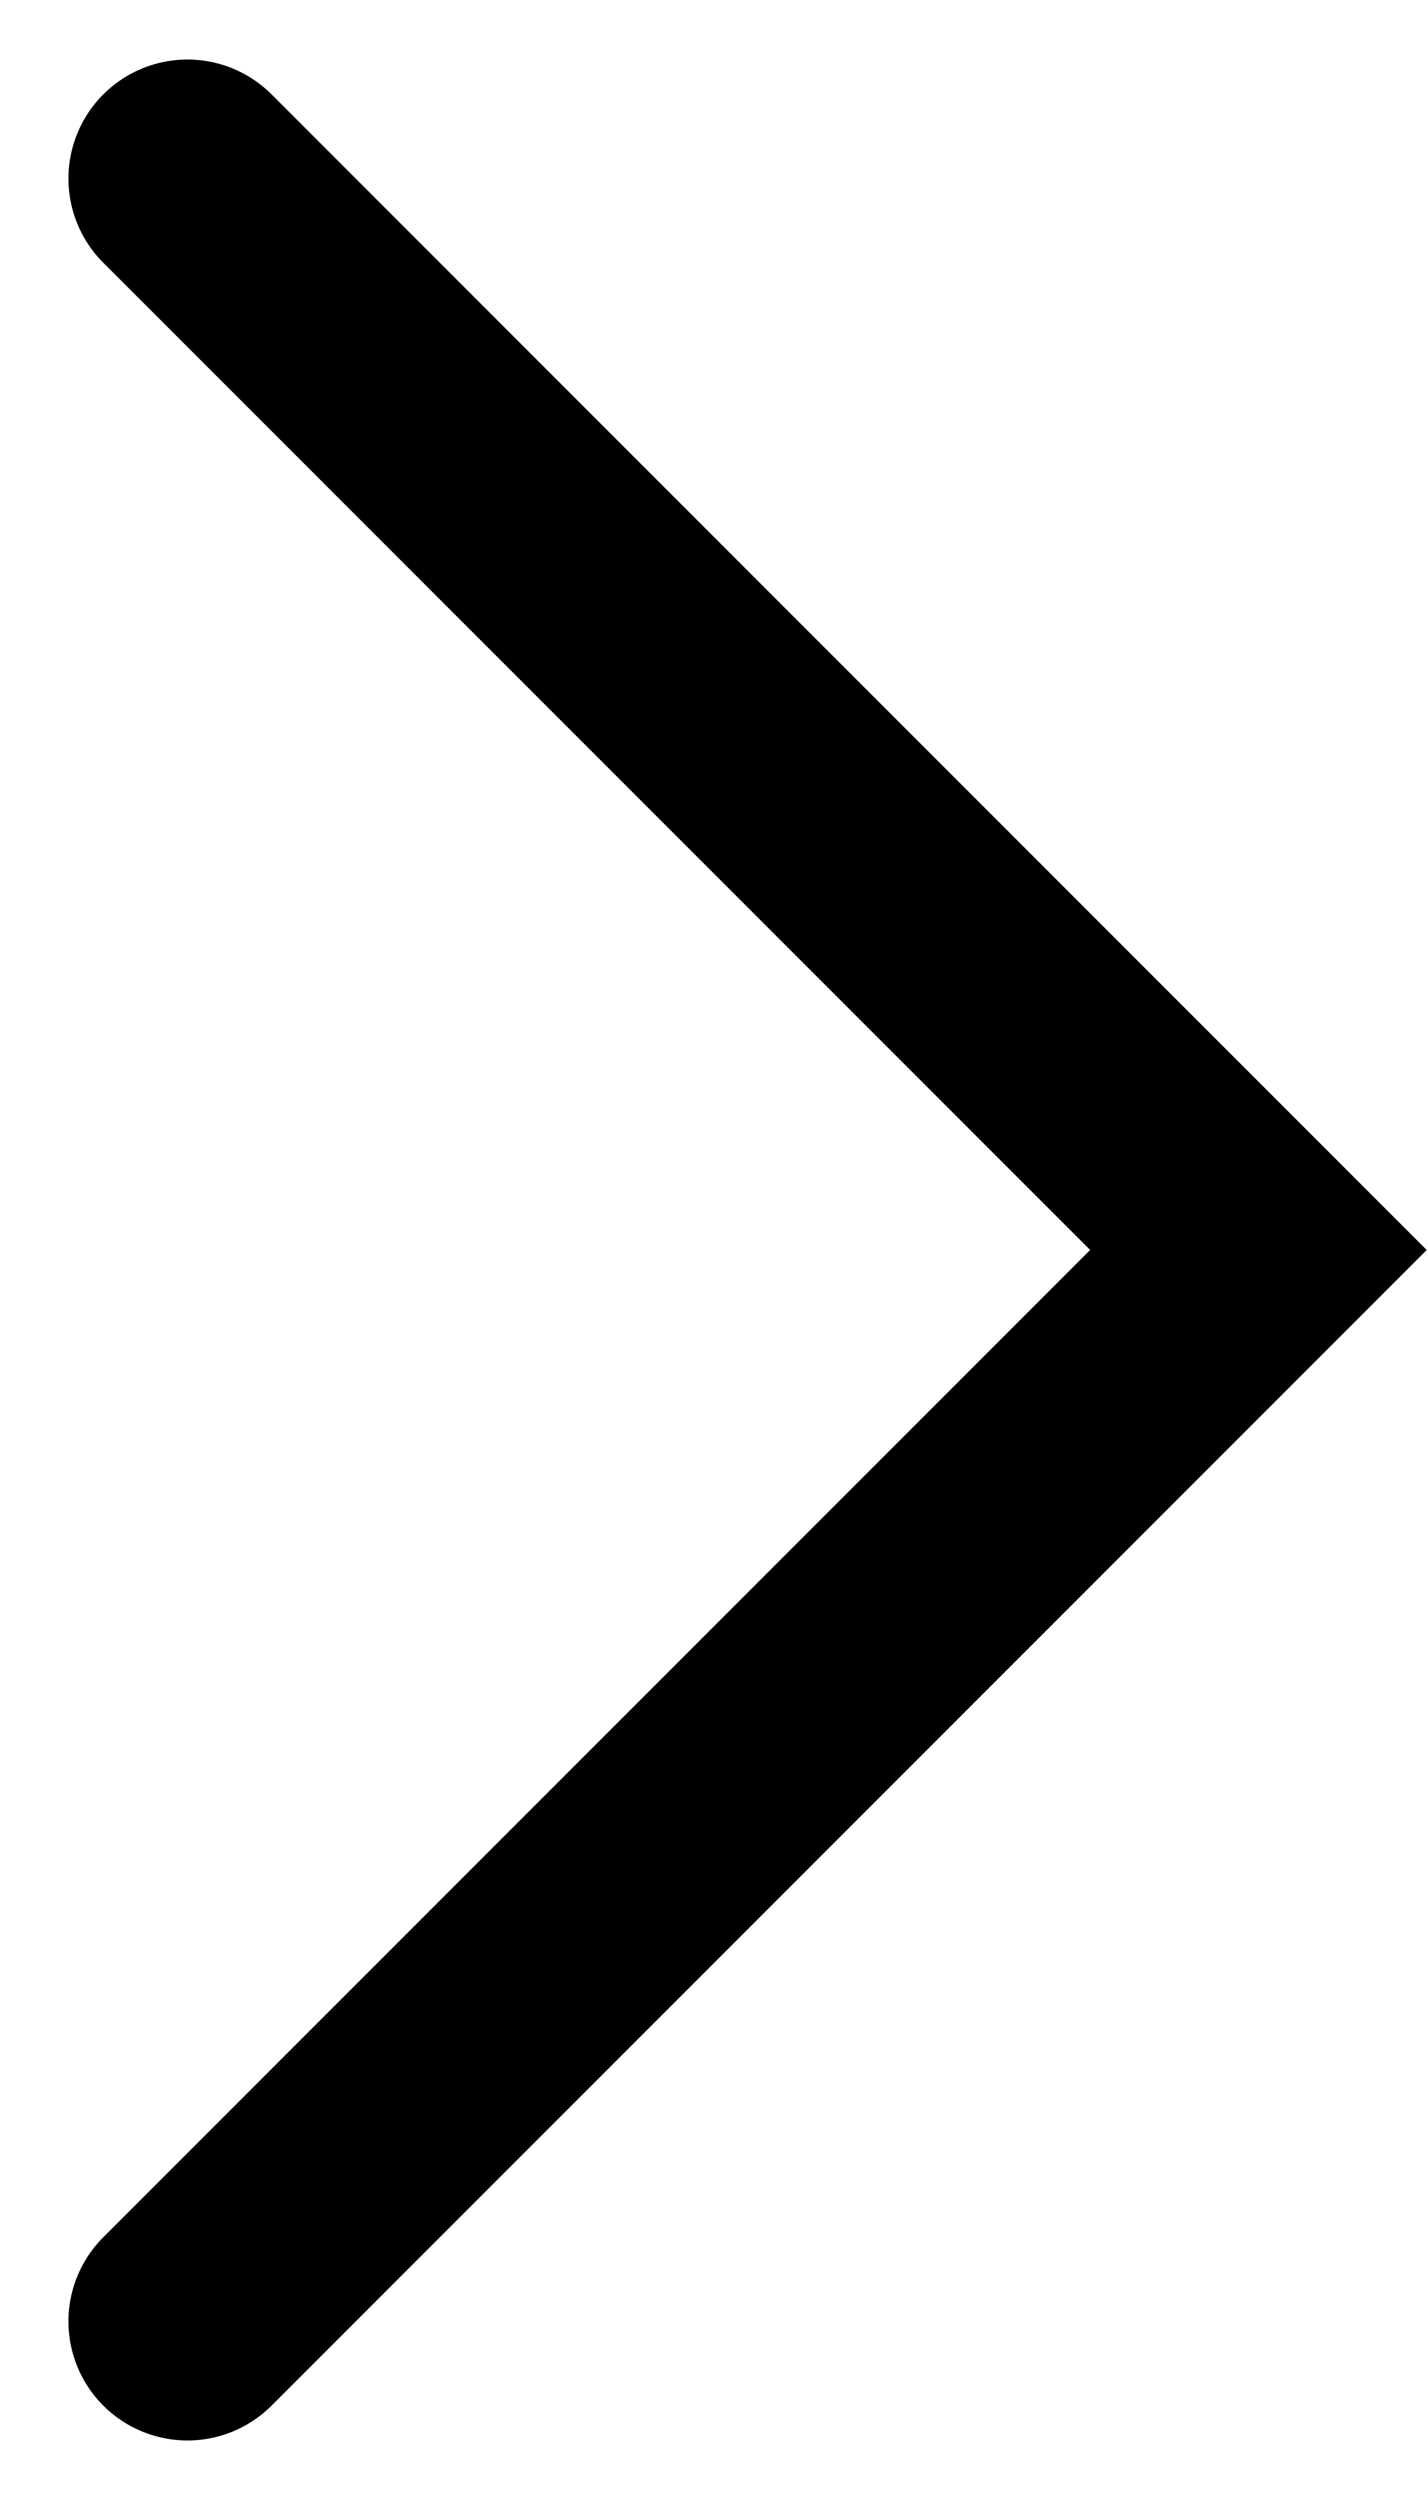
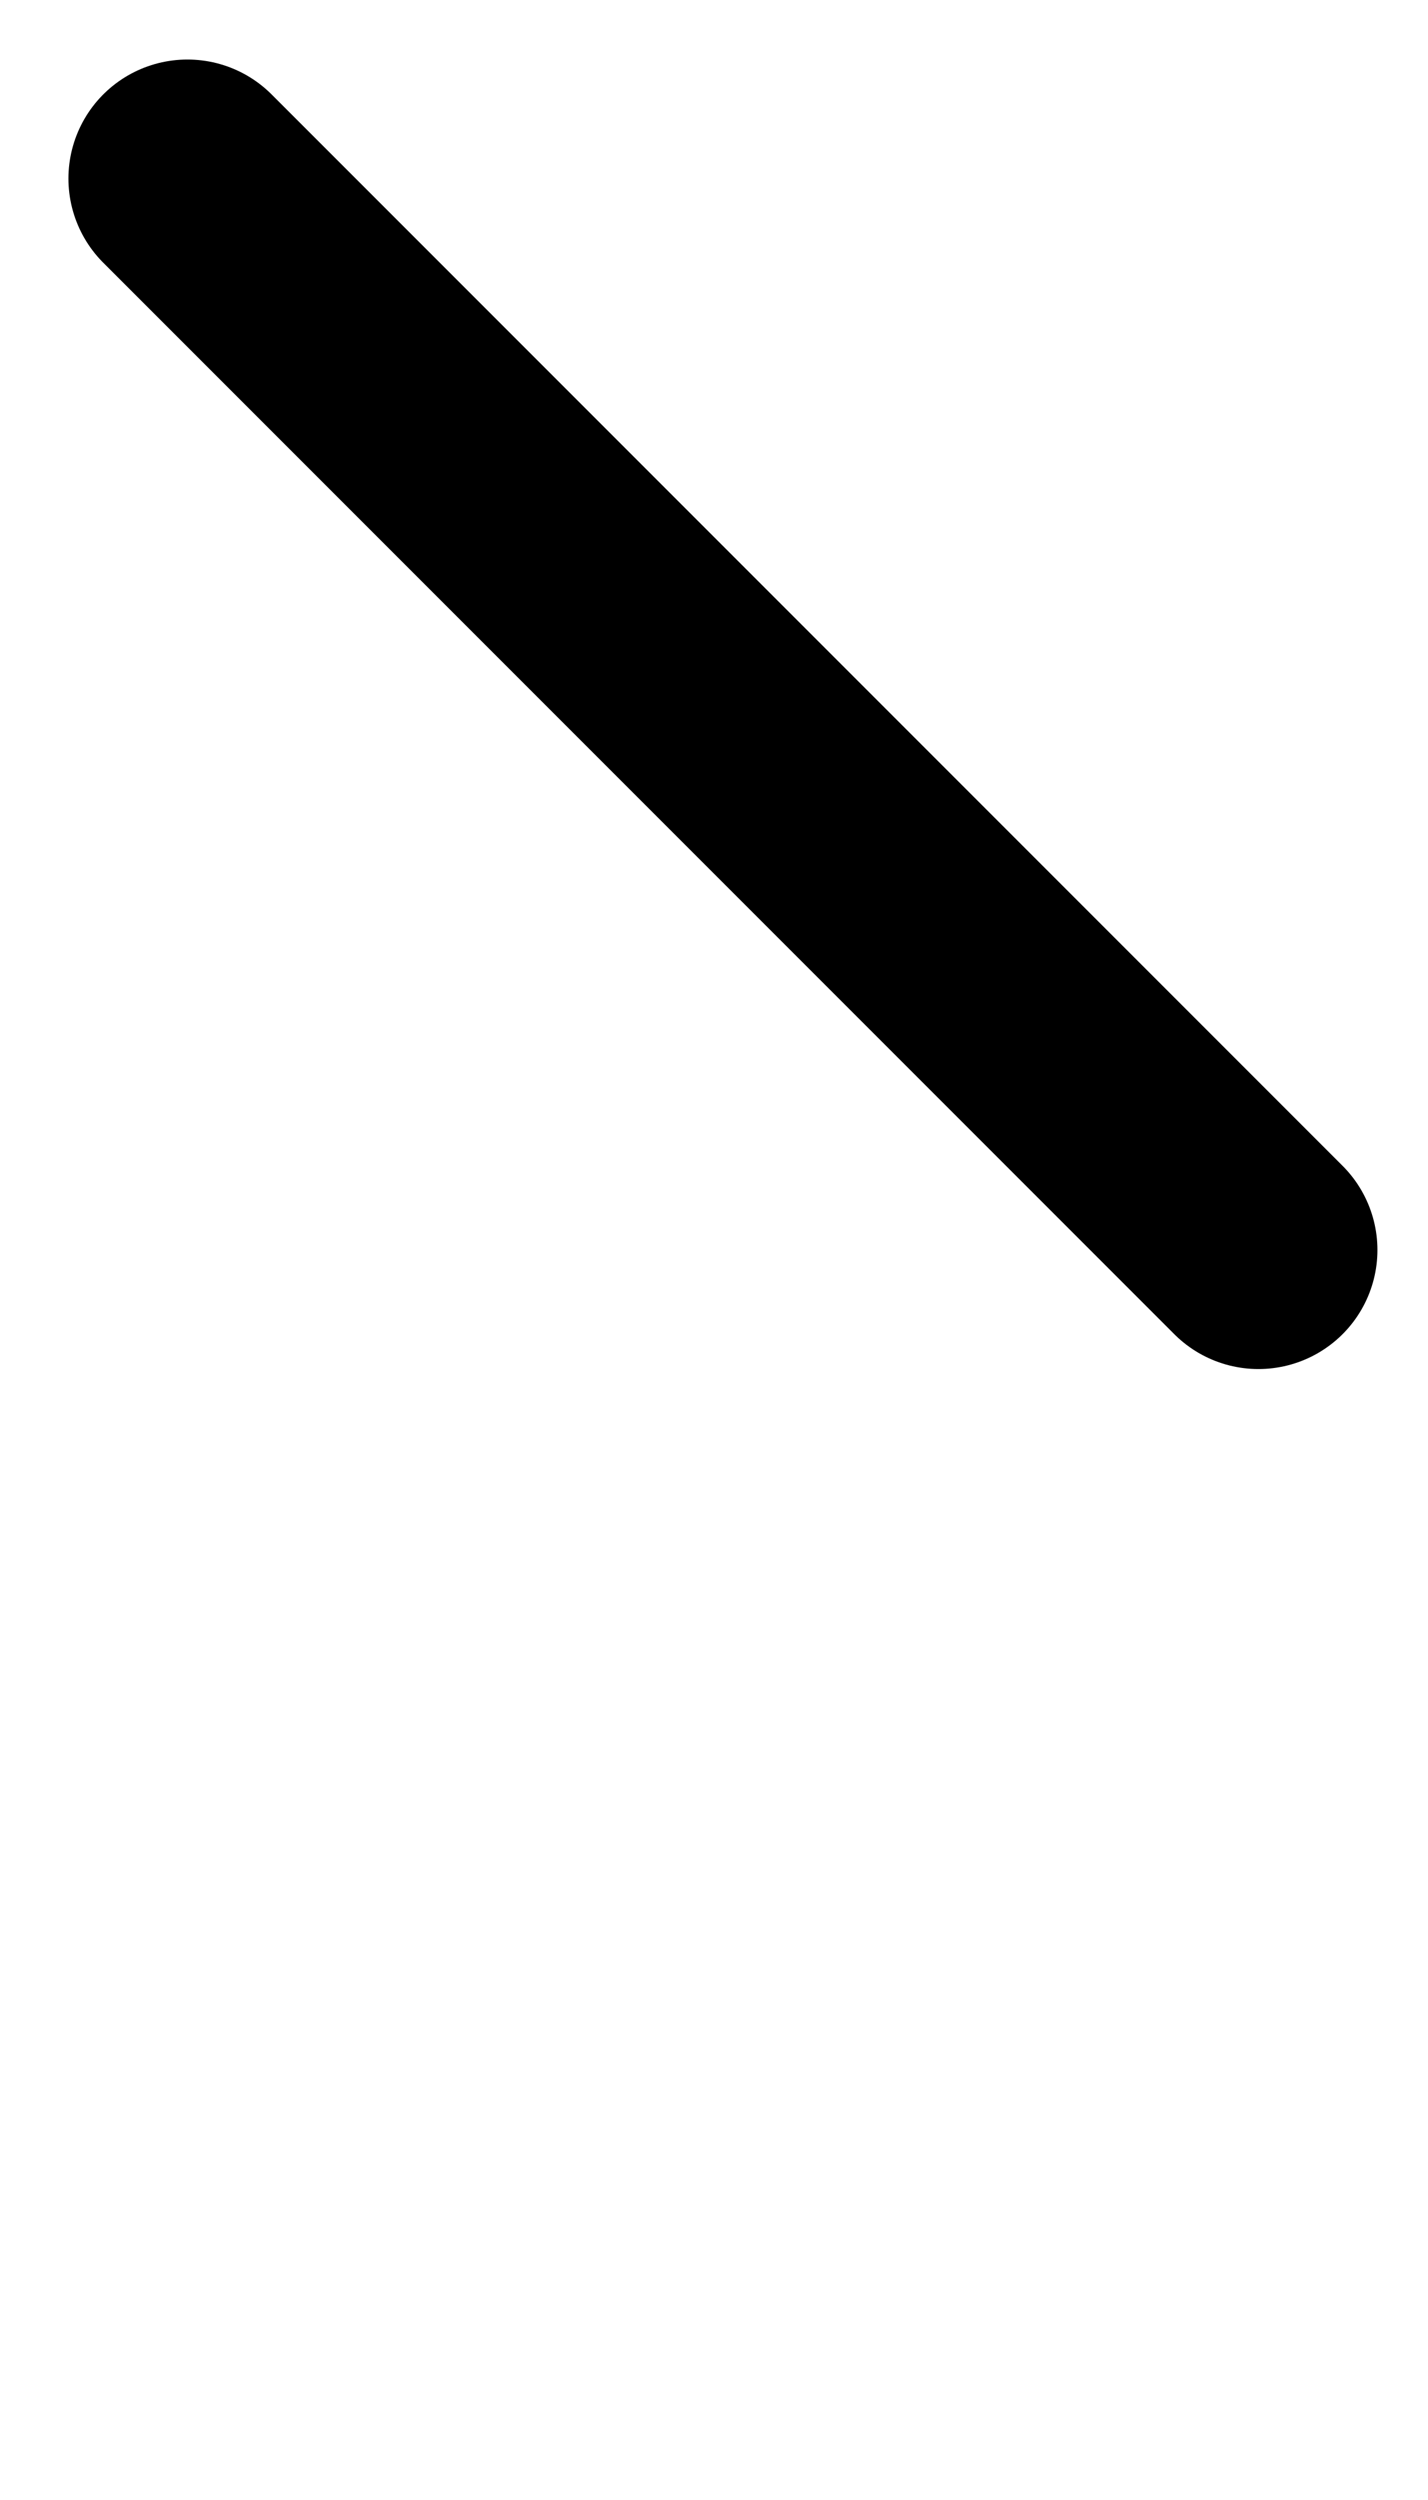
<svg xmlns="http://www.w3.org/2000/svg" width="12" height="21" viewBox="0 0 12 21" fill="none">
-   <path d="M1.575 1.5L10.575 10.5L1.575 19.5" stroke="black" stroke-width="2" stroke-linecap="round" />
+   <path d="M1.575 1.5L10.575 10.5" stroke="black" stroke-width="2" stroke-linecap="round" />
</svg>